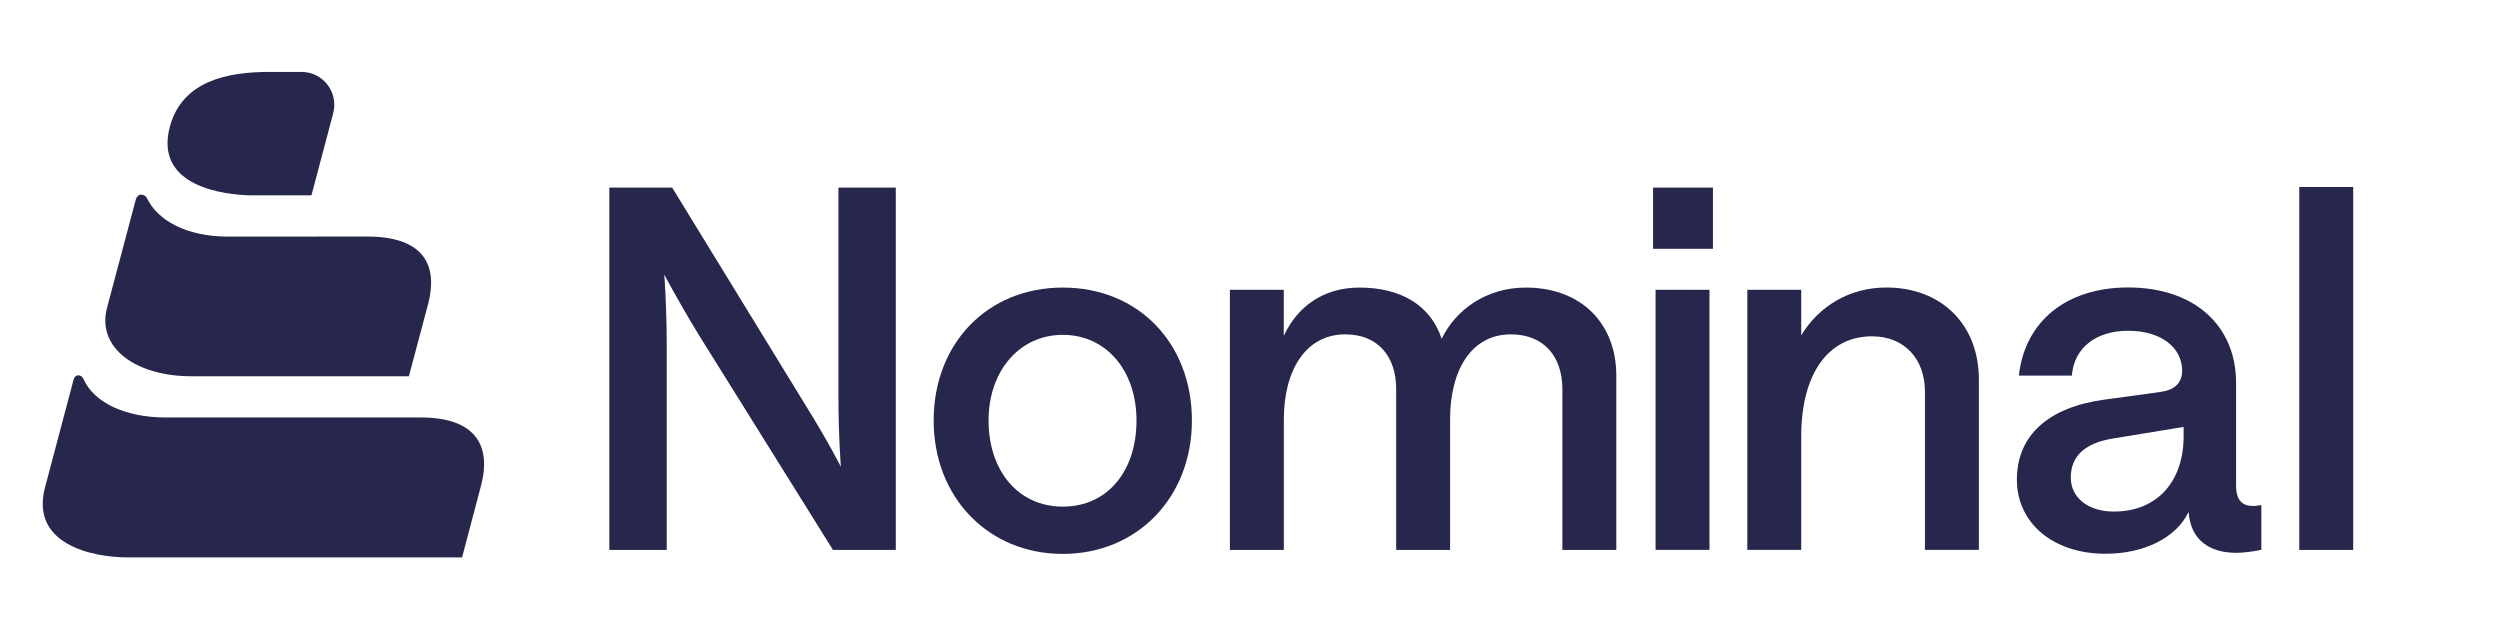
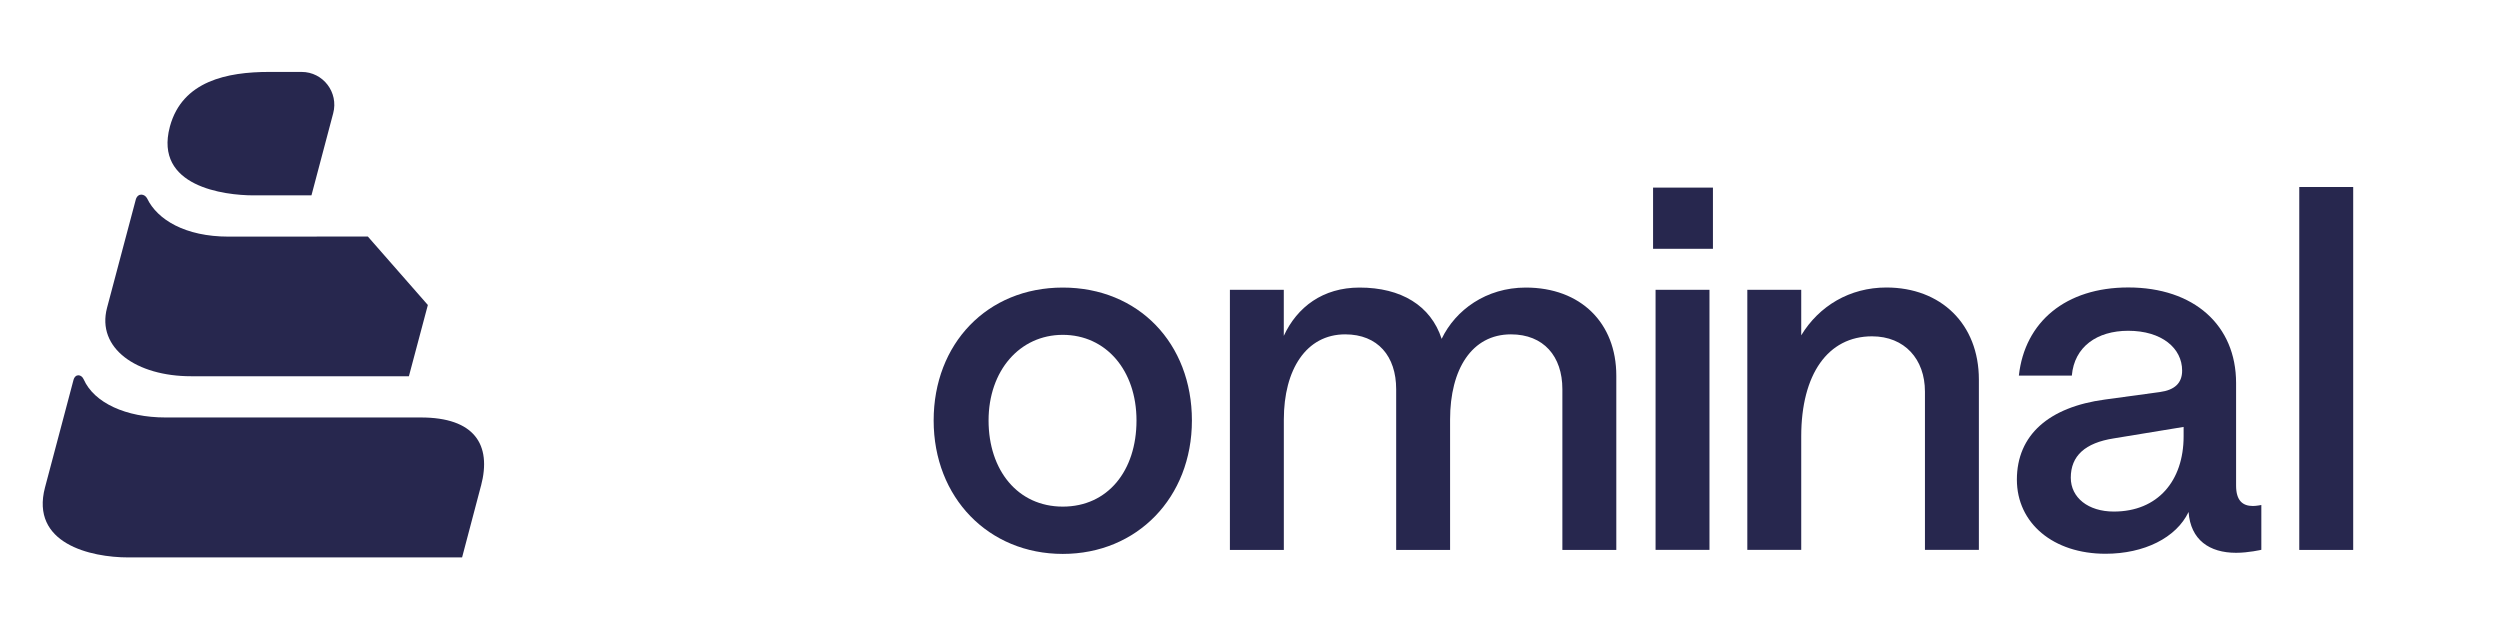
<svg xmlns="http://www.w3.org/2000/svg" height="338" preserveaspectratio="xMidYMid meet" style="width: 100%; height: 100%; transform: translate3d(0px, 0px, 0px); content-visibility: visible;" viewBox="0 0 1353 338" width="1353">
  <defs>
    <clippath id="__lottie_element_4">
      <rect height="338" width="1353" x="0" y="0" />
    </clippath>
    <clippath id="__lottie_element_6">
      <path d="M0,0 L1920,0 L1920,1080 L0,1080z" />
    </clippath>
    <clippath id="__lottie_element_13">
      <path d="M0,0 L1920,0 L1920,1080 L0,1080z" />
    </clippath>
  </defs>
  <g clip-path="url(#__lottie_element_4)">
    <g clip-path="url(#__lottie_element_6)" opacity="1" style="display: block;" transform="matrix(1,0,0,1,-312,-396)">
      <g clip-path="url(#__lottie_element_13)" opacity="1" style="display: block;" transform="matrix(1,0,0,1,0,0)">
        <g opacity="1" style="display: block;" transform="matrix(11.578,0,0,11.578,454.556,648.647)">
          <g opacity="1" transform="matrix(1,0,0,1,0,0)">
            <path d=" M10.169,0.892 C10.169,0.892 9.287,4.235 9.287,4.235 C9.287,4.235 -6.308,4.235 -6.308,4.235 C-8.092,4.235 -10.899,3.581 -10.209,0.963 C-10.209,0.963 -9.377,-2.174 -9.377,-2.174 C-9.377,-2.174 -8.877,-4.062 -8.877,-4.062 C-8.793,-4.363 -8.507,-4.332 -8.401,-4.089 C-7.914,-2.99 -6.424,-2.307 -4.573,-2.307 C-4.573,-2.307 7.362,-2.307 7.362,-2.307 C9.847,-2.307 10.686,-1.058 10.171,0.892 C10.171,0.892 10.169,0.892 10.169,0.892z" fill="rgb(39,39,78)" fill-opacity="1" />
          </g>
        </g>
        <g opacity="1" style="display: block;" transform="matrix(11.578,0,0,11.578,457.148,550.678)">
          <g opacity="1" transform="matrix(1,0,0,1,0,0)">
-             <path d=" M7.463,0.897 C7.463,0.897 6.577,4.227 6.577,4.227 C6.577,4.227 -3.614,4.227 -3.614,4.227 C-6.142,4.227 -8.035,2.927 -7.533,1.027 C-7.533,1.027 -6.739,-1.964 -6.739,-1.964 C-6.739,-1.964 -6.183,-4.055 -6.183,-4.055 C-6.075,-4.356 -5.772,-4.296 -5.662,-4.089 C-5.184,-3.088 -3.872,-2.299 -1.856,-2.299 C-1.856,-2.299 4.658,-2.303 4.658,-2.303 C6.247,-2.303 8.17,-1.776 7.465,0.897 C7.465,0.897 7.463,0.897 7.463,0.897z" fill="rgb(39,39,78)" fill-opacity="1" />
+             <path d=" M7.463,0.897 C7.463,0.897 6.577,4.227 6.577,4.227 C6.577,4.227 -3.614,4.227 -3.614,4.227 C-6.142,4.227 -8.035,2.927 -7.533,1.027 C-7.533,1.027 -6.739,-1.964 -6.739,-1.964 C-6.739,-1.964 -6.183,-4.055 -6.183,-4.055 C-6.075,-4.356 -5.772,-4.296 -5.662,-4.089 C-5.184,-3.088 -3.872,-2.299 -1.856,-2.299 C-1.856,-2.299 4.658,-2.303 4.658,-2.303 C7.465,0.897 7.463,0.897 7.463,0.897z" fill="rgb(39,39,78)" fill-opacity="1" />
          </g>
        </g>
        <g opacity="1" style="display: block;" transform="matrix(11.578,0,0,11.578,447.784,468.329)">
          <g opacity="1" transform="matrix(1,0,0,1,0,0)">
            <path d=" M2.831,2.885 C2.831,2.885 0.127,2.885 0.127,2.885 C-1.241,2.885 -4.53,2.476 -3.79,-0.315 C-3.788,-0.324 -3.785,-0.334 -3.783,-0.343 C-3.203,-2.46 -1.11,-2.885 0.851,-2.885 C0.851,-2.885 2.37,-2.885 2.37,-2.885 C3.375,-2.885 4.106,-1.929 3.847,-0.952 C3.847,-0.952 2.831,2.885 2.831,2.885z" fill="rgb(39,39,78)" fill-opacity="1" />
          </g>
        </g>
      </g>
    </g>
    <g opacity="1" style="display: block;" transform="matrix(11.578,0,0,11.578,634.954,170)">
      <g opacity="1" transform="matrix(1,0,0,1,0,0)">
-         <path d=" M-26.359,-5.915 C-26.359,-5.915 -23.422,-5.915 -23.422,-5.915 C-23.422,-5.915 -17.177,4.274 -17.177,4.274 C-16.16,5.902 -15.535,7.136 -15.535,7.136 C-15.535,7.136 -15.65,5.762 -15.65,3.83 C-15.65,3.83 -15.65,-5.915 -15.65,-5.915 C-15.65,-5.915 -12.968,-5.915 -12.968,-5.915 C-12.968,-5.915 -12.968,11.023 -12.968,11.023 C-12.968,11.023 -15.905,11.023 -15.905,11.023 C-15.905,11.023 -22.149,1.016 -22.149,1.016 C-23.144,-0.614 -23.792,-1.848 -23.792,-1.848 C-23.792,-1.848 -23.676,-0.452 -23.676,1.457 C-23.676,1.457 -23.676,11.023 -23.676,11.023 C-23.676,11.023 -26.359,11.023 -26.359,11.023 C-26.359,11.023 -26.359,-5.915 -26.359,-5.915z" fill="rgb(39,39,78)" fill-opacity="1" />
-       </g>
+         </g>
      <g opacity="1" transform="matrix(1,0,0,1,0,0)">
        <path d=" M-11.199,4.972 C-11.199,1.388 -8.701,-1.241 -5.163,-1.241 C-1.625,-1.241 0.873,1.365 0.873,4.972 C0.873,8.579 -1.694,11.209 -5.163,11.209 C-8.632,11.209 -11.199,8.579 -11.199,4.972z M-1.717,4.972 C-1.717,2.621 -3.15,0.969 -5.163,0.969 C-7.176,0.969 -8.632,2.644 -8.632,4.972 C-8.632,7.3 -7.267,8.998 -5.163,8.998 C-3.059,8.998 -1.717,7.323 -1.717,4.972z" fill="rgb(39,39,78)" fill-opacity="1" />
      </g>
      <g opacity="1" transform="matrix(1,0,0,1,0,0)">
        <path d=" M2.648,-1.137 C2.648,-1.137 5.168,-1.137 5.168,-1.137 C5.168,-1.137 5.168,1.016 5.168,1.016 C5.793,-0.334 6.995,-1.241 8.708,-1.241 C10.65,-1.241 12.039,-0.403 12.547,1.156 C13.194,-0.193 14.628,-1.241 16.479,-1.241 C19.046,-1.241 20.711,0.411 20.711,2.878 C20.711,2.878 20.711,11.023 20.711,11.023 C20.711,11.023 18.19,11.023 18.19,11.023 C18.19,11.023 18.19,3.507 18.19,3.507 C18.19,1.97 17.312,0.946 15.785,0.946 C13.958,0.946 12.941,2.575 12.941,4.926 C12.941,4.926 12.941,11.023 12.941,11.023 C12.941,11.023 10.421,11.023 10.421,11.023 C10.421,11.023 10.421,3.507 10.421,3.507 C10.421,1.97 9.565,0.946 8.038,0.946 C6.211,0.946 5.17,2.6 5.17,4.926 C5.17,4.926 5.17,11.023 5.17,11.023 C5.17,11.023 2.649,11.023 2.649,11.023 C2.649,11.023 2.649,-1.137 2.649,-1.137 C2.649,-1.137 2.648,-1.137 2.648,-1.137z" fill="rgb(39,39,78)" fill-opacity="1" />
      </g>
      <g opacity="1" transform="matrix(1,0,0,1,0,0)">
        <path d=" M25.228,-5.915 C25.228,-5.915 25.228,-3.053 25.228,-3.053 C25.228,-3.053 22.429,-3.053 22.429,-3.053 C22.429,-3.053 22.429,-5.915 22.429,-5.915 C22.429,-5.915 25.228,-5.915 25.228,-5.915z M22.546,-1.137 C22.546,-1.137 25.066,-1.137 25.066,-1.137 C25.066,-1.137 25.066,11.021 25.066,11.021 C25.066,11.021 22.546,11.021 22.546,11.021 C22.546,11.021 22.546,-1.137 22.546,-1.137z" fill="rgb(39,39,78)" fill-opacity="1" />
      </g>
      <g opacity="1" transform="matrix(1,0,0,1,0,0)">
        <path d=" M26.835,-1.137 C26.835,-1.137 29.355,-1.137 29.355,-1.137 C29.355,-1.137 29.355,0.991 29.355,0.991 C30.188,-0.383 31.623,-1.244 33.334,-1.244 C35.879,-1.244 37.659,0.456 37.659,3.061 C37.659,3.061 37.659,11.021 37.659,11.021 C37.659,11.021 35.138,11.021 35.138,11.021 C35.138,11.021 35.138,3.621 35.138,3.621 C35.138,2.109 34.19,1.038 32.663,1.038 C30.604,1.038 29.355,2.807 29.355,5.715 C29.355,5.715 29.355,11.021 29.355,11.021 C29.355,11.021 26.835,11.021 26.835,11.021 C26.835,11.021 26.835,-1.137 26.835,-1.137z" fill="rgb(39,39,78)" fill-opacity="1" />
      </g>
      <g opacity="1" transform="matrix(1,0,0,1,0,0)">
        <path d=" M39.435,7.739 C39.435,5.645 40.938,4.343 43.551,3.993 C43.551,3.993 46.118,3.643 46.118,3.643 C46.812,3.549 47.16,3.223 47.16,2.641 C47.16,1.593 46.21,0.779 44.639,0.779 C43.183,0.779 42.119,1.524 42.004,2.873 C42.004,2.873 39.528,2.873 39.528,2.873 C39.805,0.359 41.724,-1.246 44.639,-1.246 C47.715,-1.246 49.682,0.522 49.682,3.221 C49.682,3.221 49.682,8.015 49.682,8.015 C49.682,8.713 49.984,8.969 50.469,8.969 C50.631,8.969 50.862,8.922 50.862,8.922 C50.862,8.922 50.862,11.017 50.862,11.017 C50.862,11.017 50.261,11.157 49.682,11.157 C48.434,11.157 47.554,10.553 47.461,9.248 C46.883,10.459 45.38,11.202 43.576,11.202 C41.147,11.202 39.435,9.783 39.435,7.734 C39.435,7.734 39.435,7.739 39.435,7.739z M47.229,5.714 C47.229,5.714 47.229,5.273 47.229,5.273 C47.229,5.273 43.968,5.808 43.968,5.808 C42.627,6.018 41.955,6.622 41.955,7.646 C41.955,8.576 42.764,9.229 43.968,9.229 C46.027,9.229 47.229,7.786 47.229,5.714z" fill="rgb(39,39,78)" fill-opacity="1" />
      </g>
      <g opacity="1" transform="matrix(1,0,0,1,0,0)">
        <path d=" M52.635,-5.943 C52.635,-5.943 55.156,-5.943 55.156,-5.943 C55.156,-5.943 55.156,11.023 55.156,11.023 C55.156,11.023 52.635,11.023 52.635,11.023 C52.635,11.023 52.635,-5.943 52.635,-5.943z" fill="rgb(39,39,78)" fill-opacity="1" />
      </g>
    </g>
  </g>
</svg>